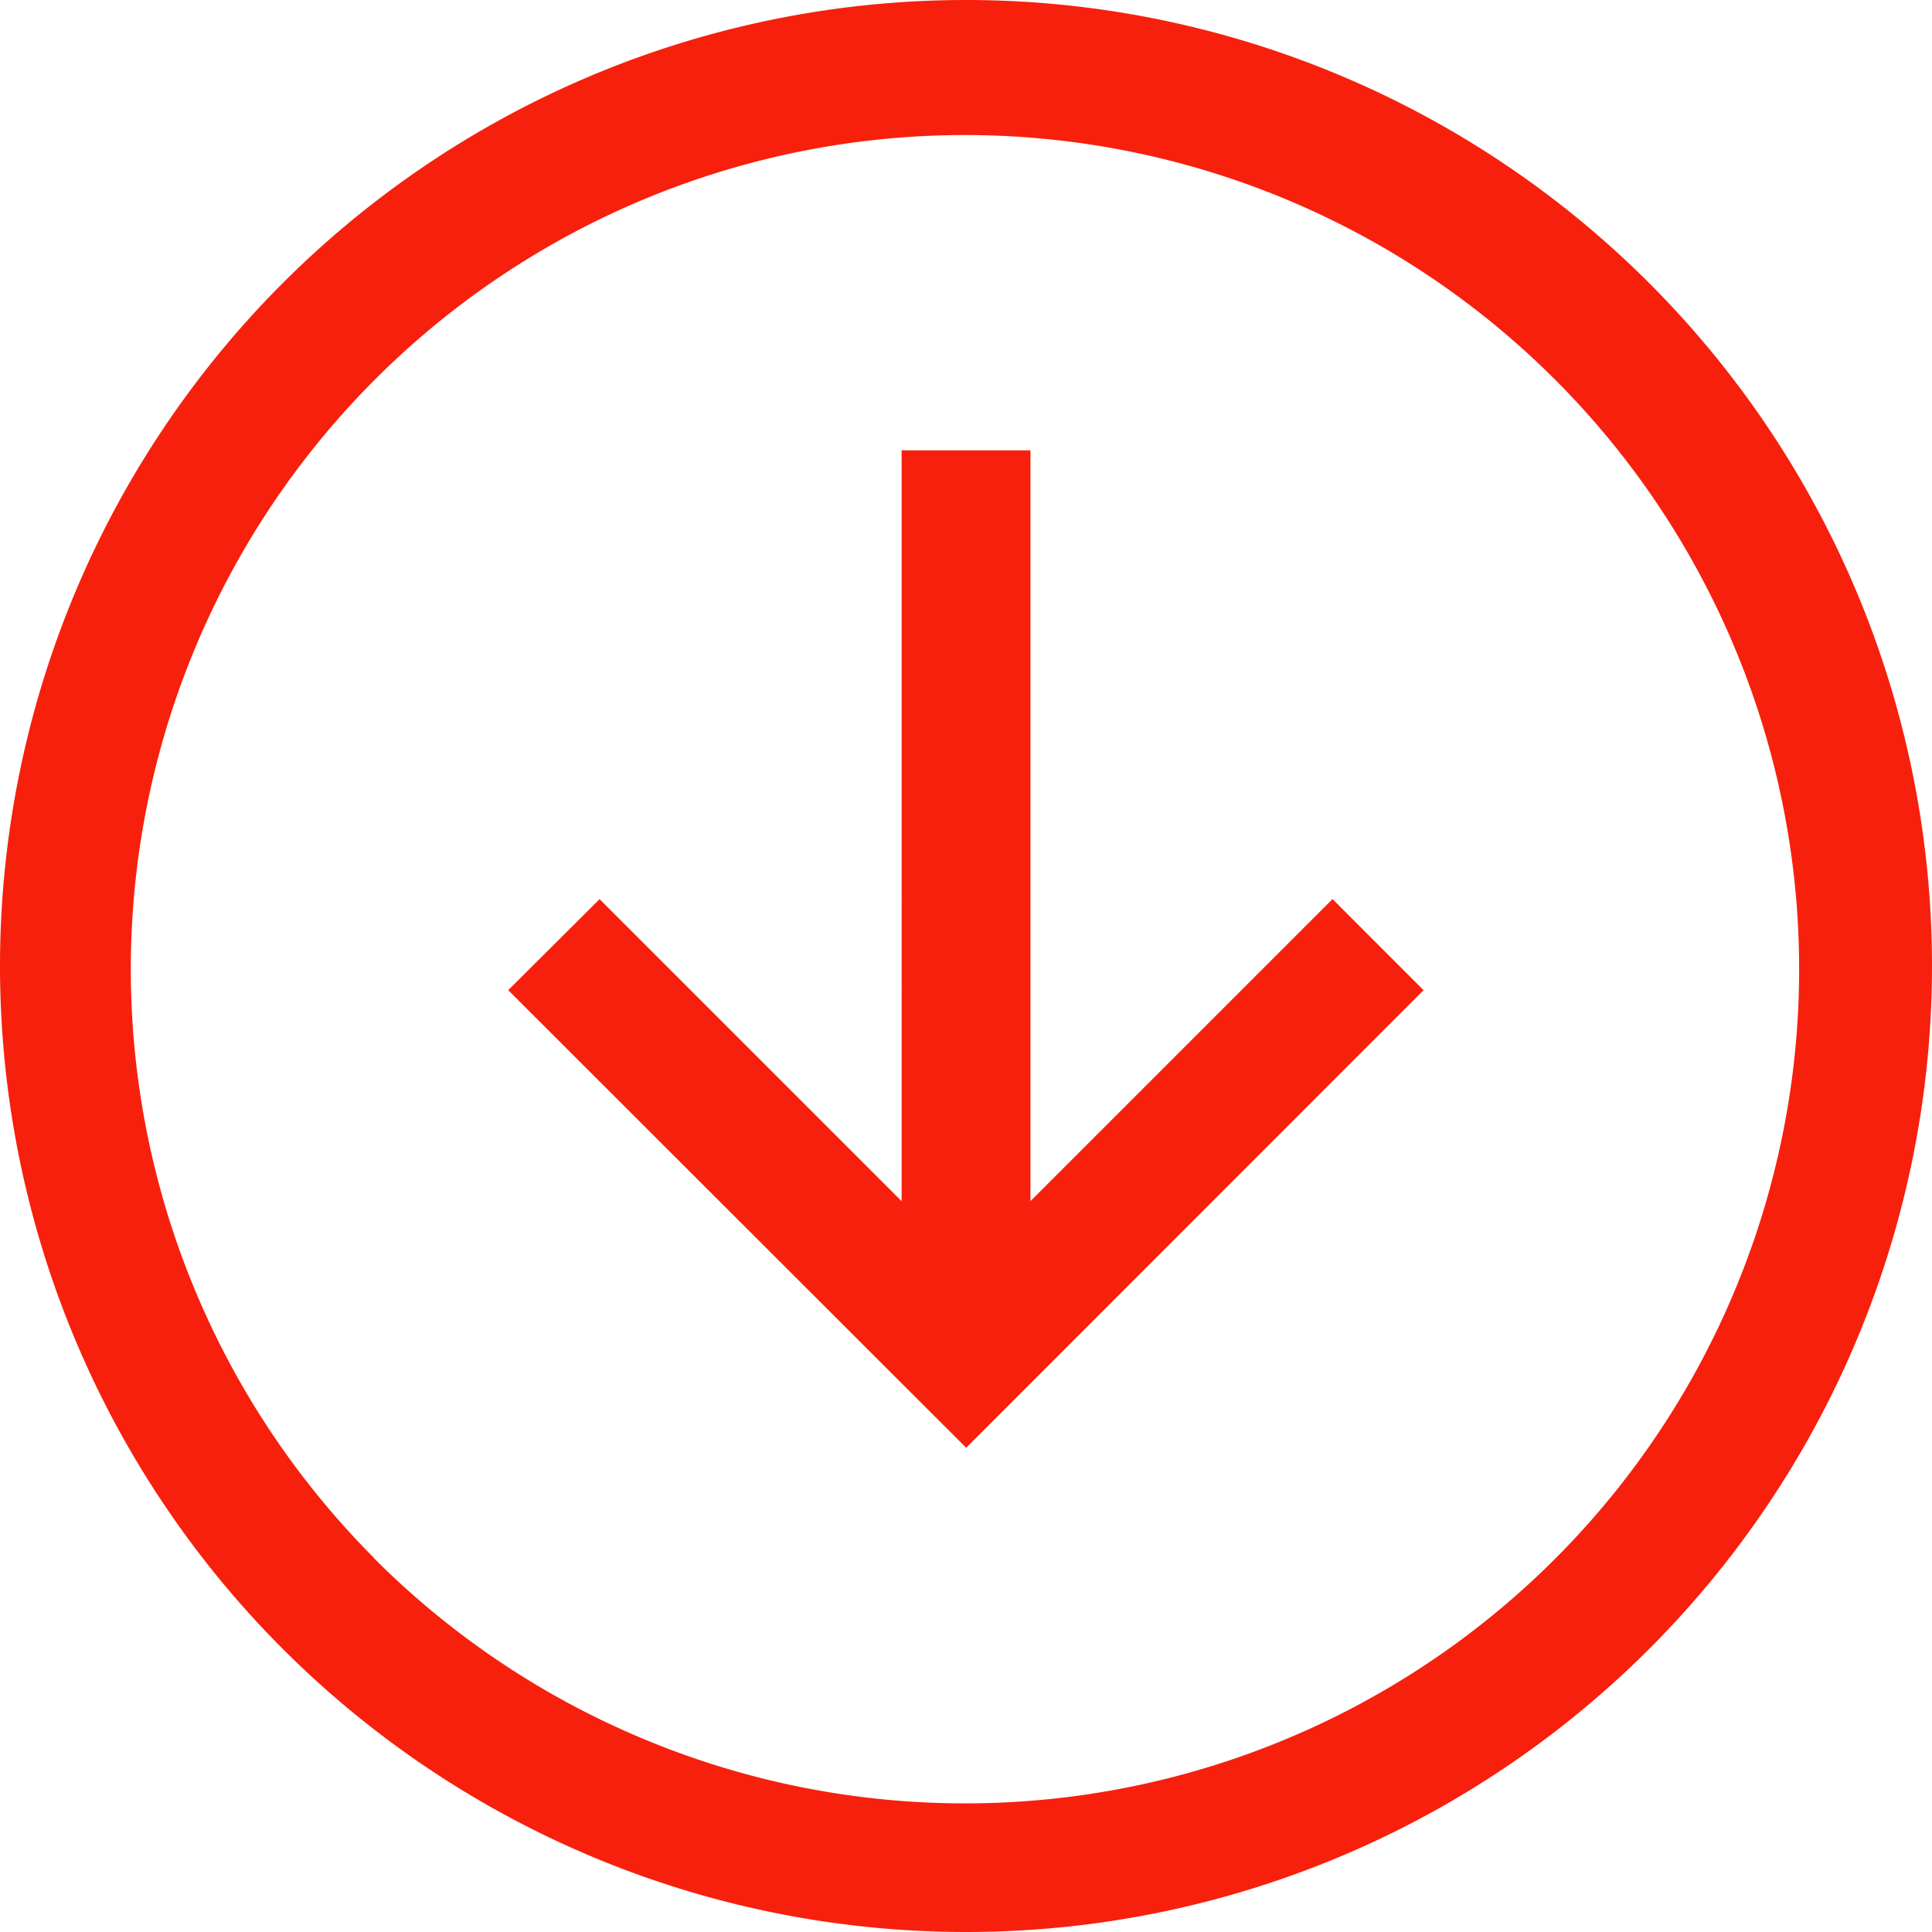
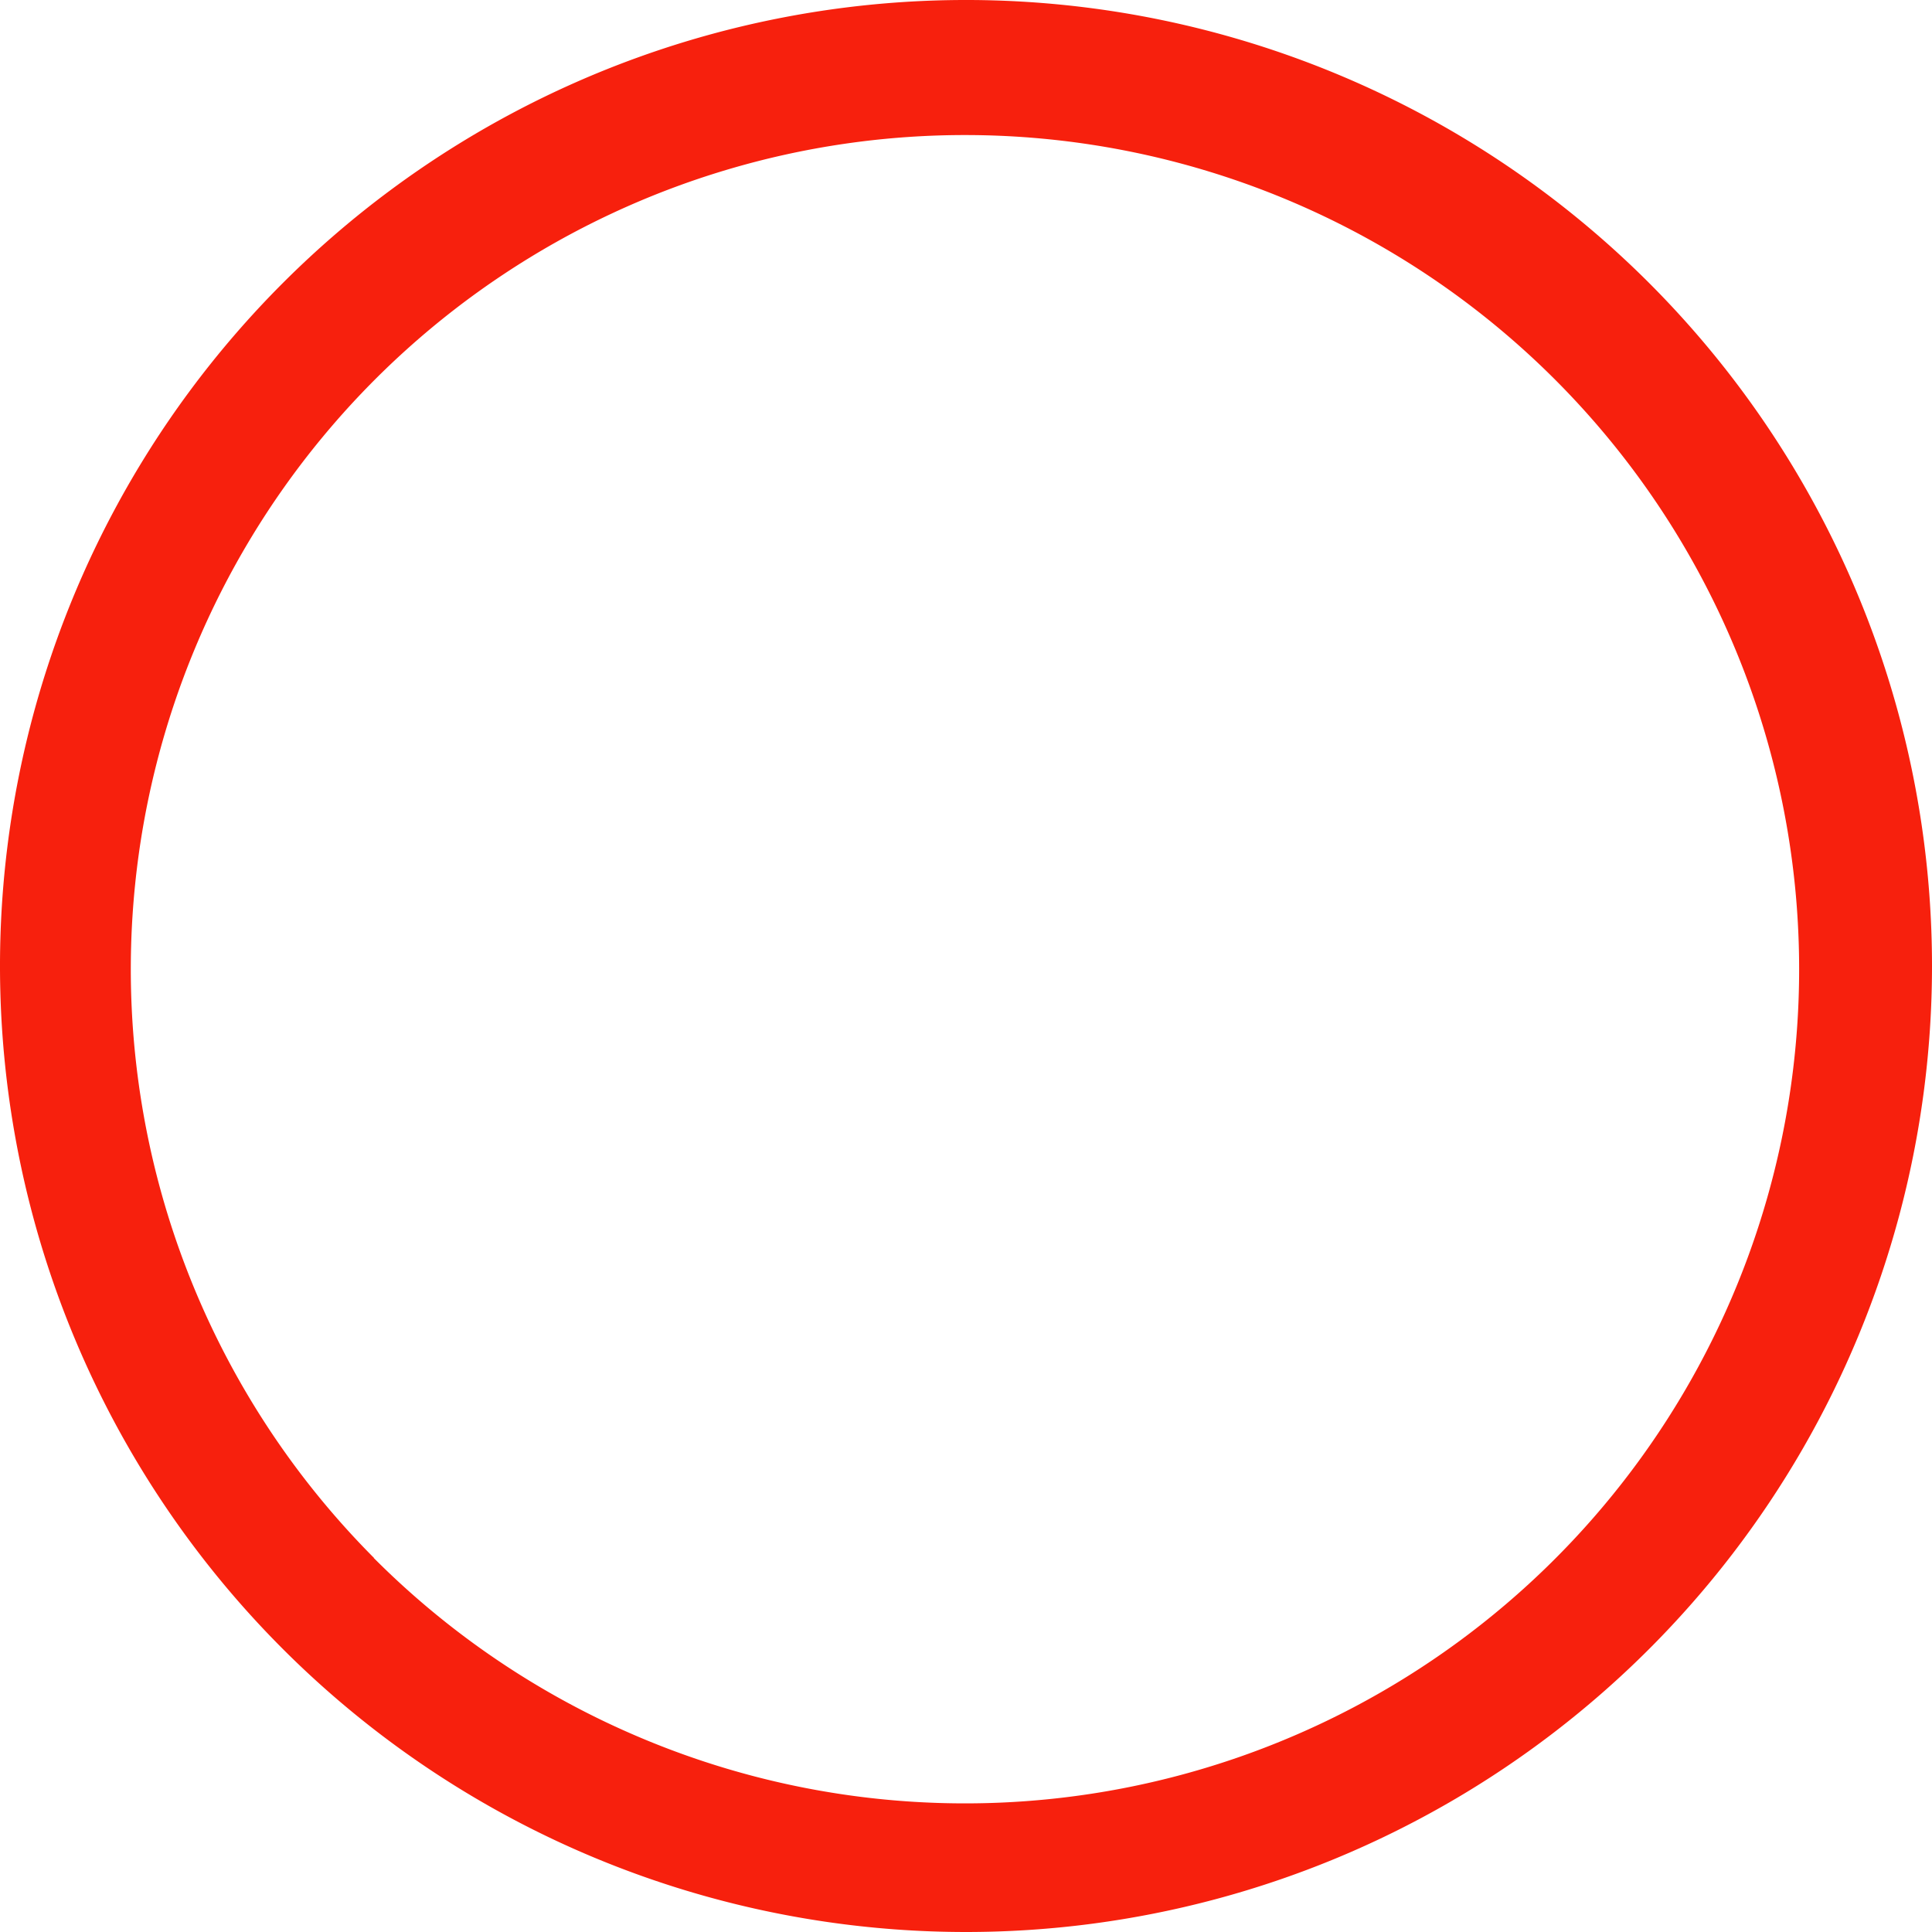
<svg xmlns="http://www.w3.org/2000/svg" width="33.75" height="33.75" viewBox="0 0 33.75 33.75">
  <g id="Icon_core-arrow-circle-right" data-name="Icon core-arrow-circle-right" transform="translate(34.878 -1.143) rotate(90)">
    <path id="Path_446" data-name="Path 446" d="M18.018,1.128A16.875,16.875,0,1,0,34.893,18,16.875,16.875,0,0,0,18.018,1.128ZM28.359,28.344A14.572,14.572,0,1,1,31.494,23.7a14.572,14.572,0,0,1-3.135,4.649Z" fill="#f7200d" />
-     <path id="Path_447" data-name="Path 447" d="M16.849,11.6l5.277,5.277H9.01v2.25H22.127l-5.277,5.277L18.44,26,26.434,18,18.44,10.01Z" fill="#f7200d" />
  </g>
</svg>